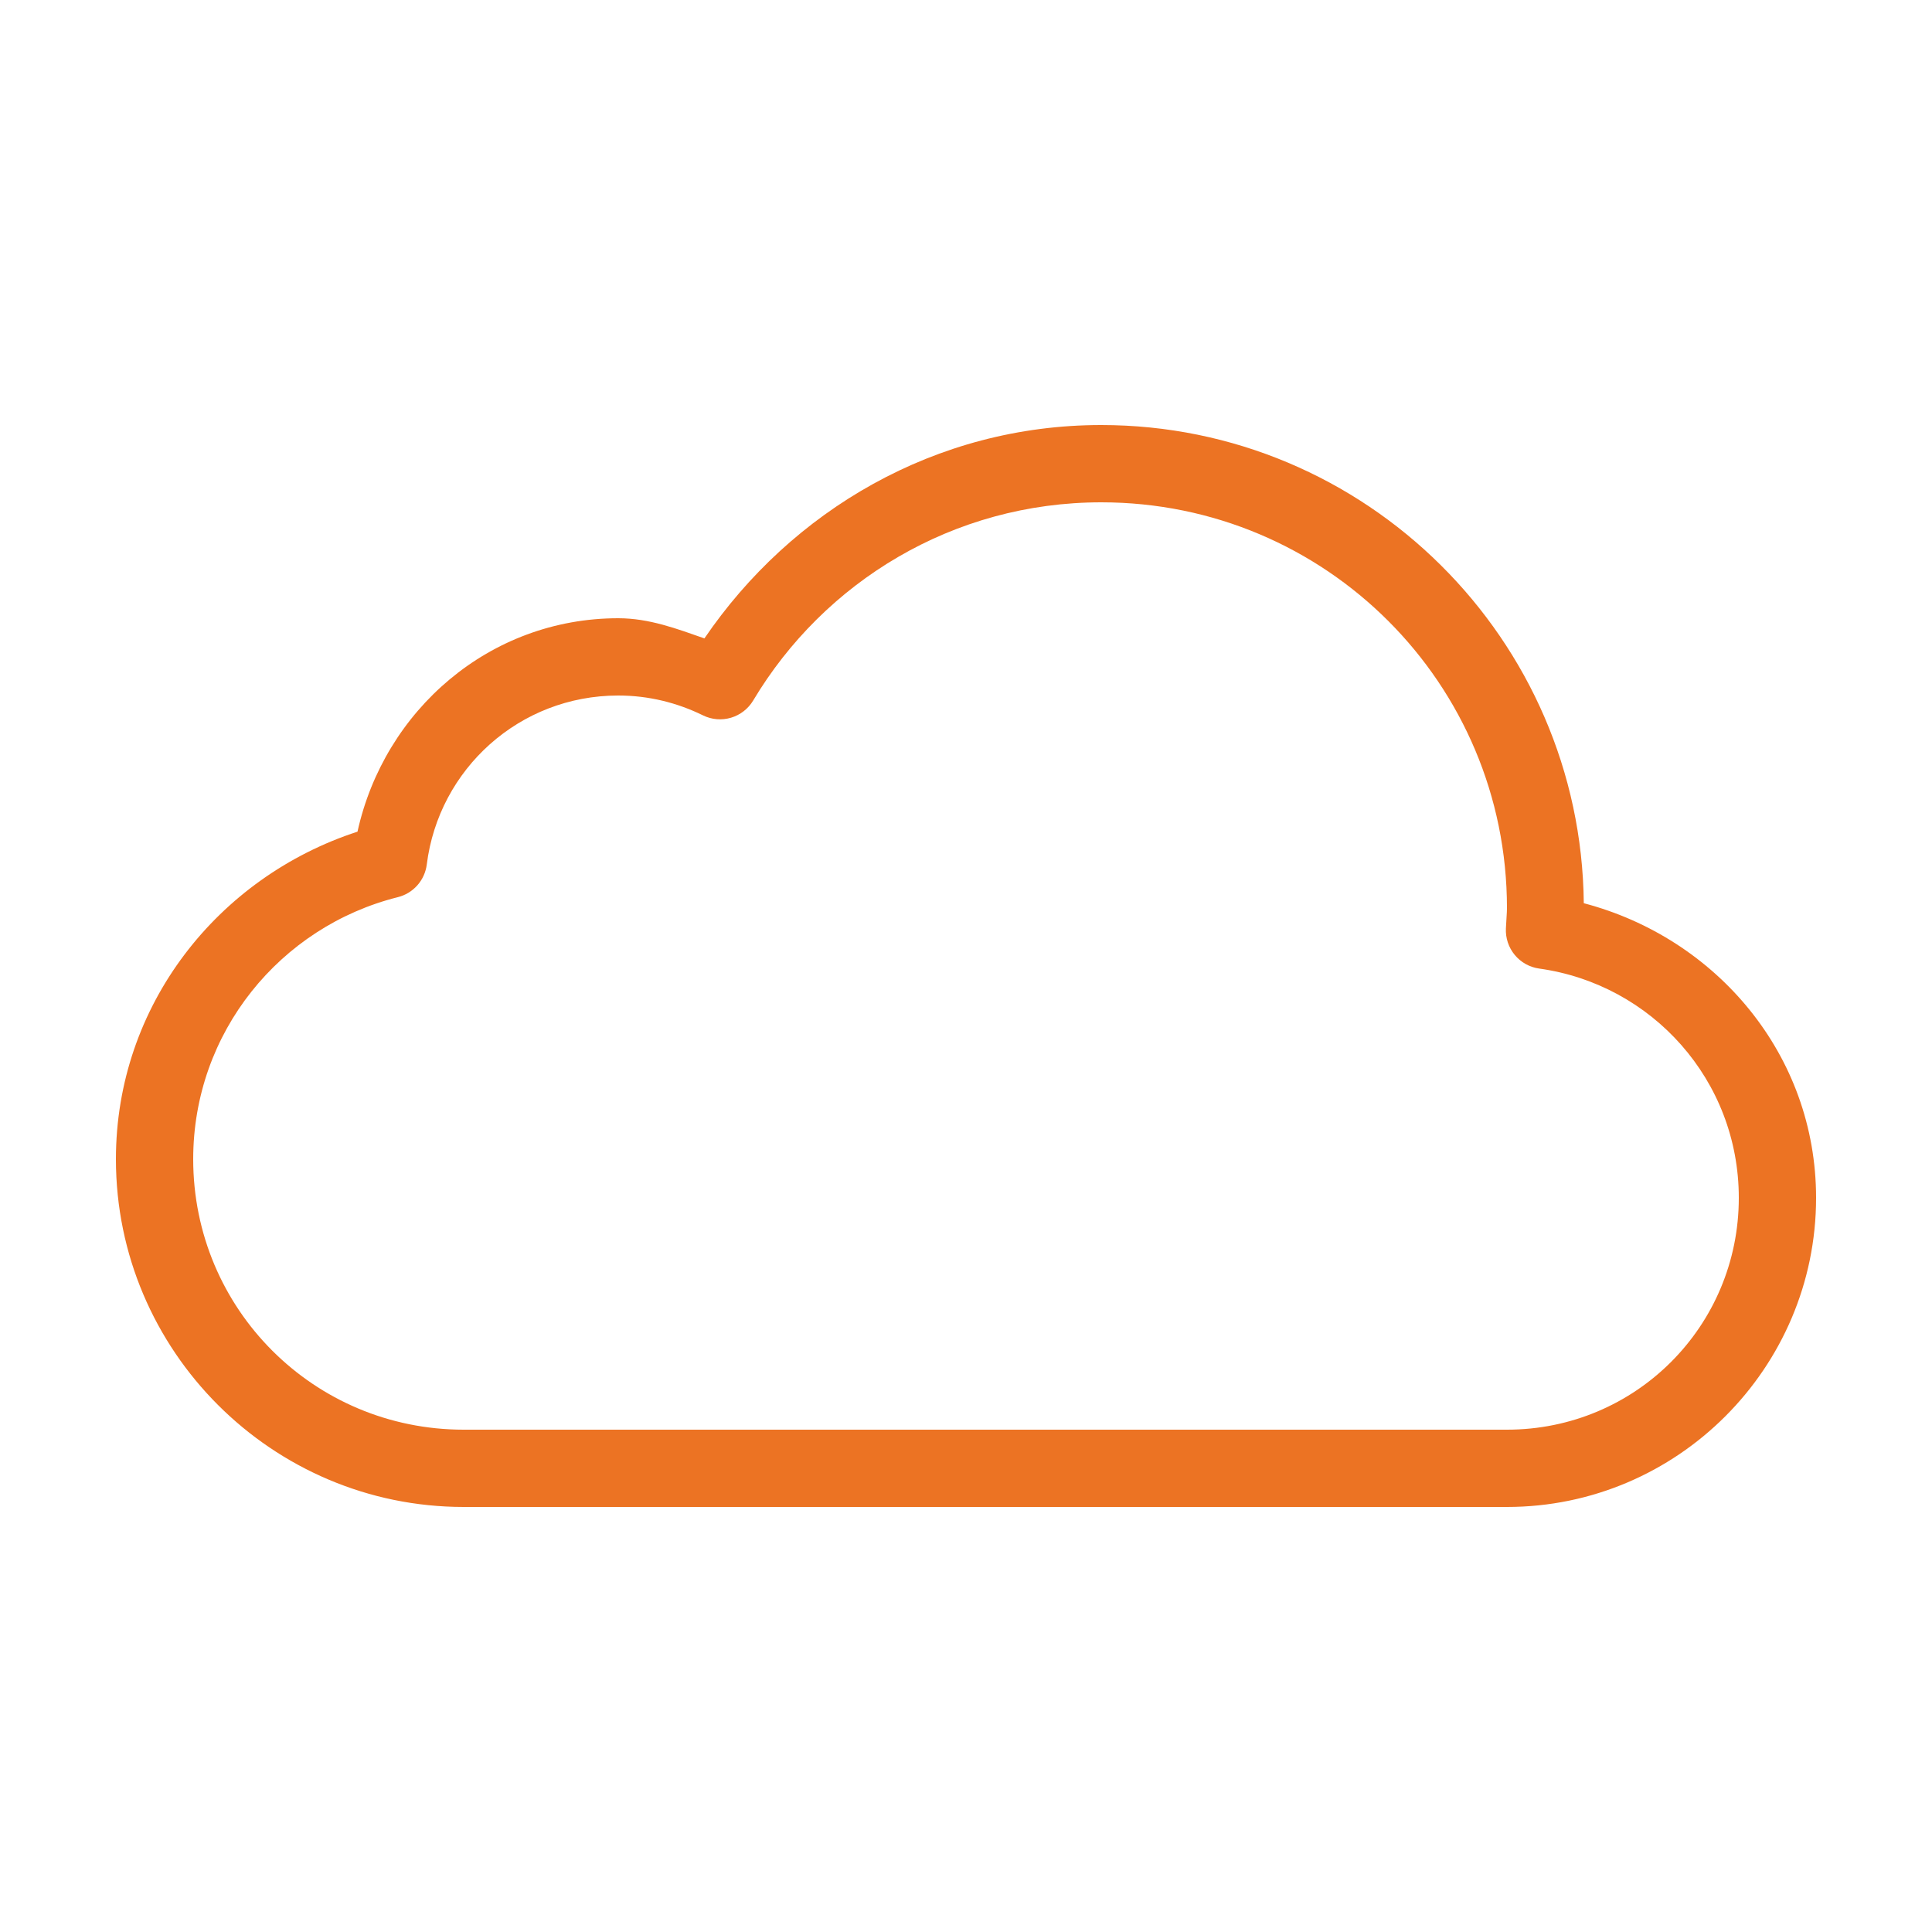
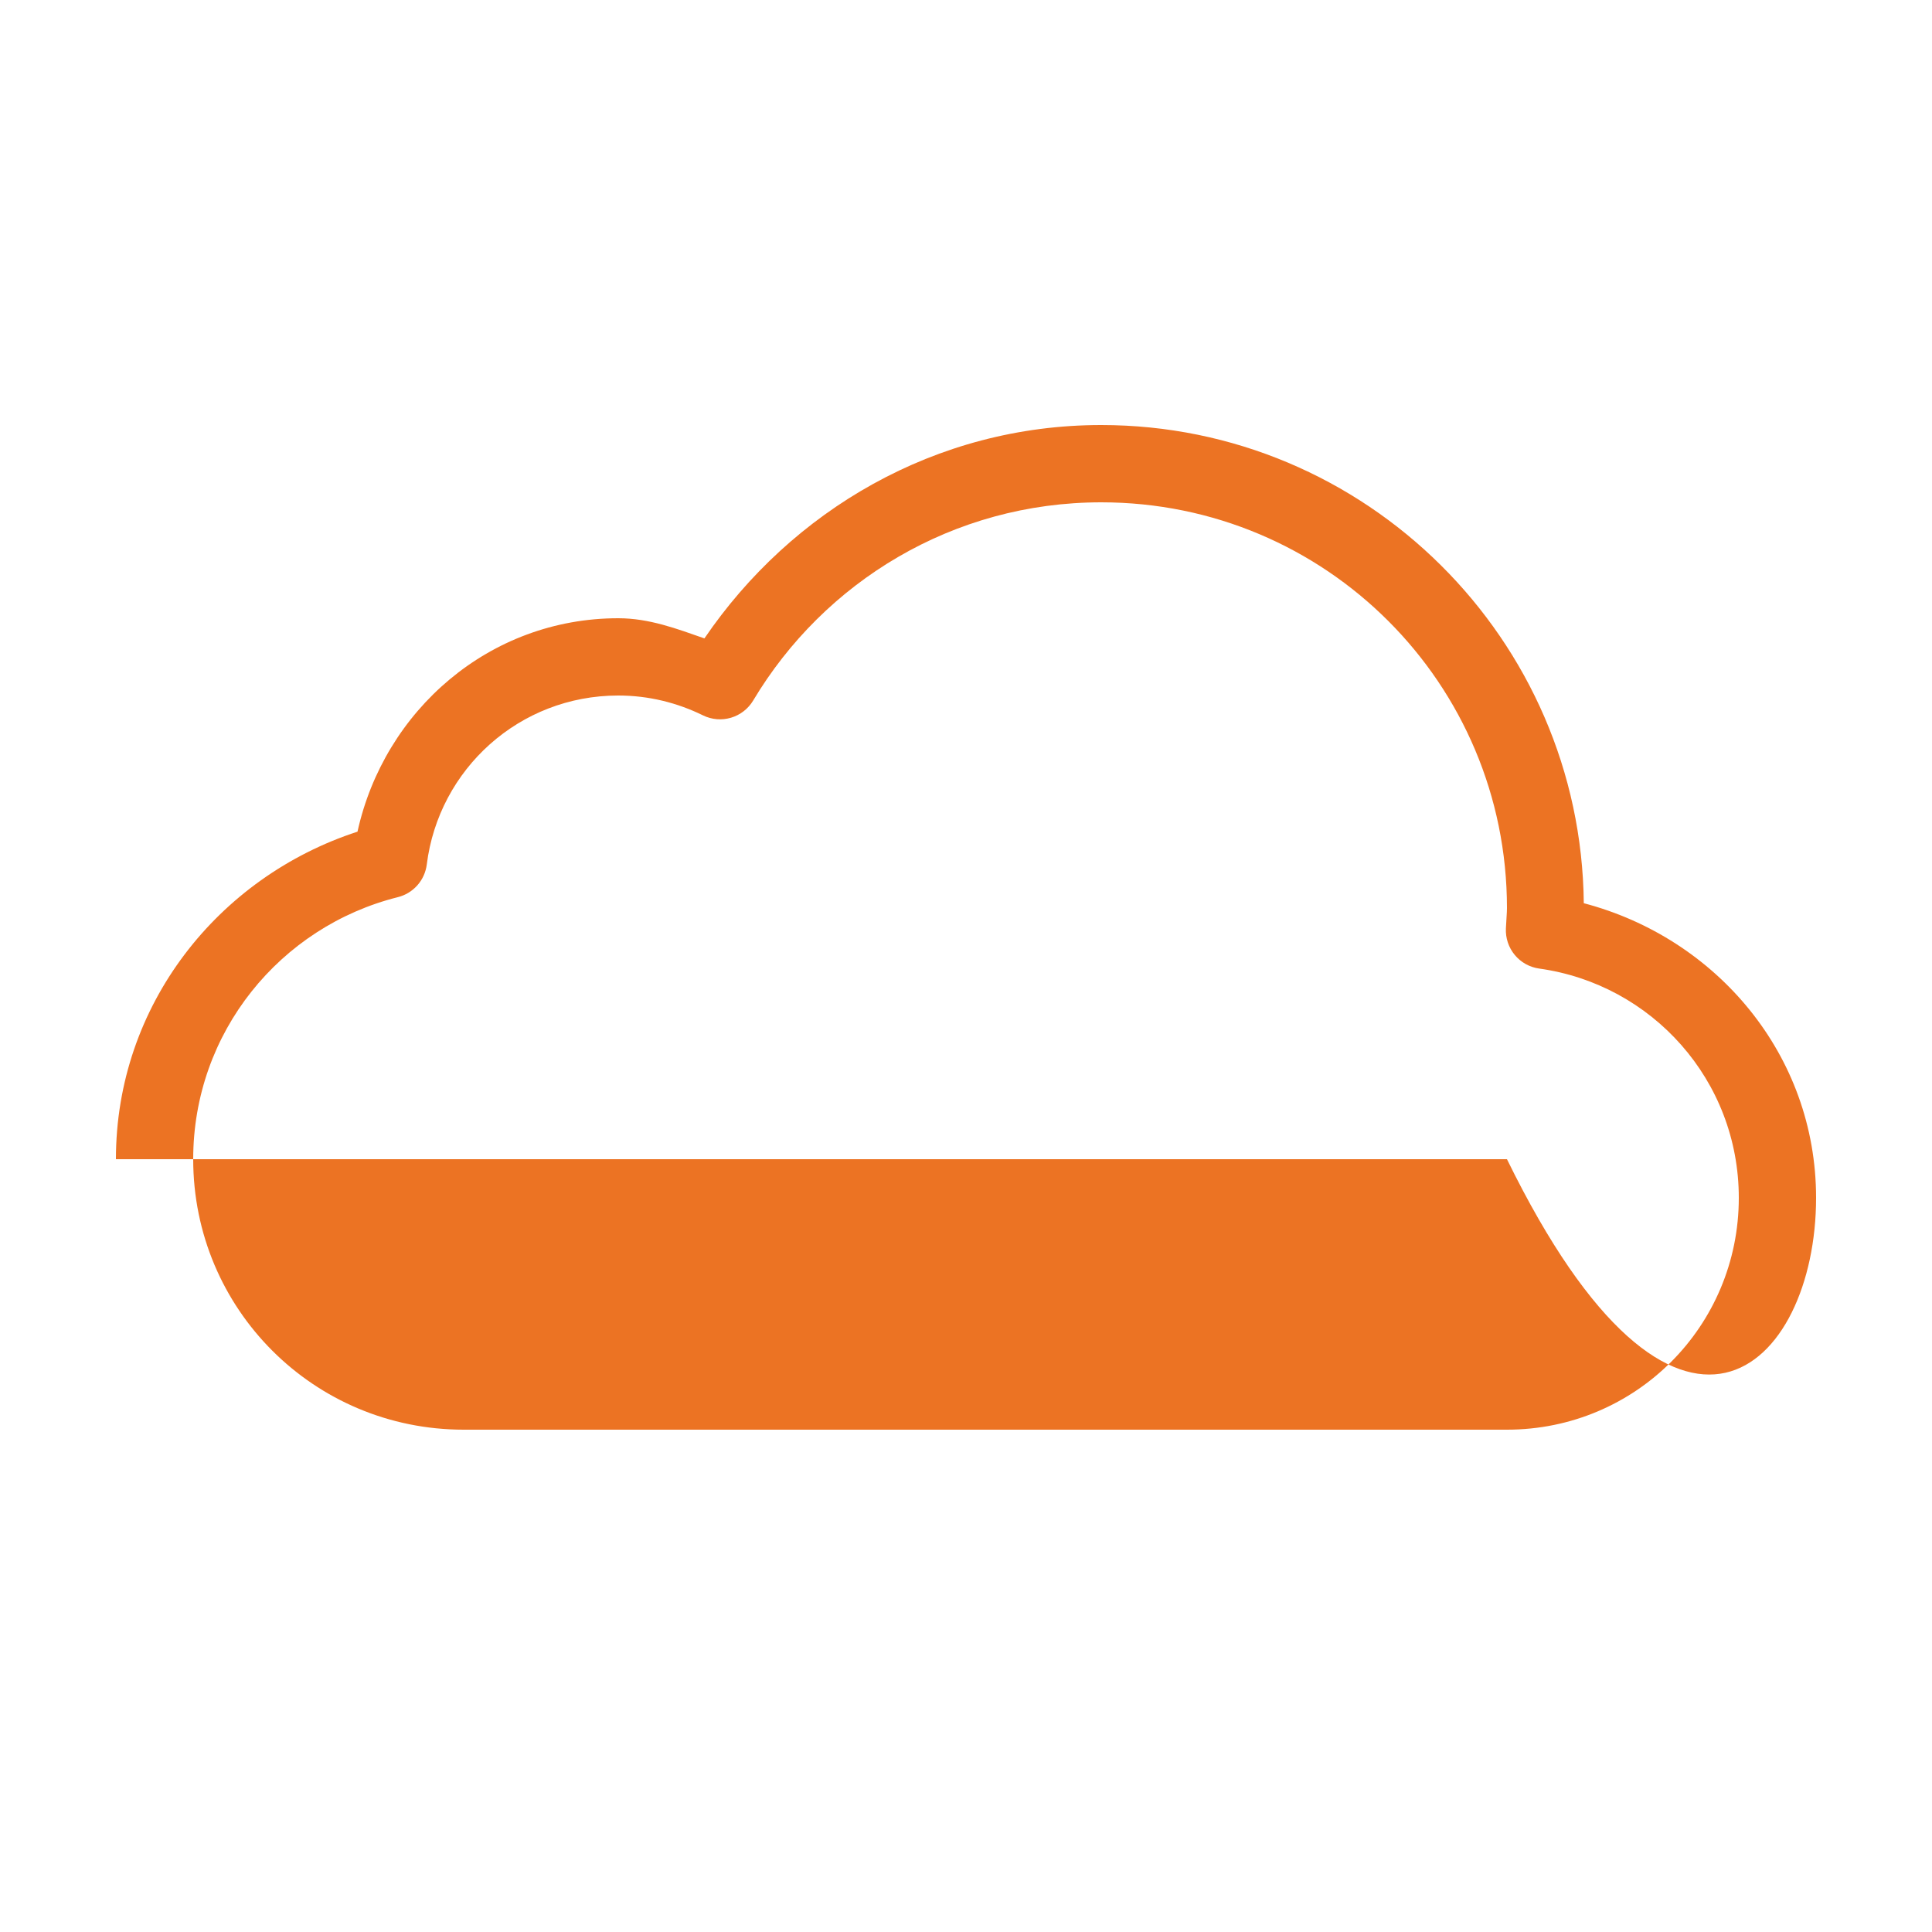
<svg xmlns="http://www.w3.org/2000/svg" width="150" height="150" viewBox="0 0 150 150" fill="none">
-   <path d="M85.5 33C72.627 33 61.437 39.659 54.691 49.565C52.545 48.816 50.406 48 48 48C37.991 48 29.832 55.159 27.756 64.57C16.936 68.093 9 78.036 9 90C9 104.876 21.125 117 36 117H117C130.219 117 141 106.219 141 93C141 81.886 133.256 72.83 122.965 70.125C122.758 49.627 106.046 33 85.5 33ZM85.5 39C102.932 39 117 53.069 117 70.5C117 70.876 116.95 71.39 116.918 72.082C116.882 72.83 117.127 73.565 117.605 74.142C118.083 74.719 118.76 75.096 119.502 75.199C128.262 76.419 135 83.876 135 93C135 102.977 126.977 111 117 111H36C24.367 111 15 101.632 15 90C15 80.141 21.767 71.942 30.885 69.656C31.472 69.51 32.001 69.189 32.403 68.736C32.804 68.283 33.059 67.72 33.135 67.119C34.06 59.72 40.321 54 48 54C50.362 54 52.577 54.56 54.58 55.541C55.256 55.873 56.032 55.938 56.754 55.724C57.475 55.51 58.09 55.033 58.477 54.387C63.98 45.18 73.981 39 85.5 39Z" fill="#EC7323" />
+   <path d="M85.5 33C72.627 33 61.437 39.659 54.691 49.565C52.545 48.816 50.406 48 48 48C37.991 48 29.832 55.159 27.756 64.57C16.936 68.093 9 78.036 9 90H117C130.219 117 141 106.219 141 93C141 81.886 133.256 72.83 122.965 70.125C122.758 49.627 106.046 33 85.5 33ZM85.5 39C102.932 39 117 53.069 117 70.5C117 70.876 116.95 71.39 116.918 72.082C116.882 72.83 117.127 73.565 117.605 74.142C118.083 74.719 118.76 75.096 119.502 75.199C128.262 76.419 135 83.876 135 93C135 102.977 126.977 111 117 111H36C24.367 111 15 101.632 15 90C15 80.141 21.767 71.942 30.885 69.656C31.472 69.51 32.001 69.189 32.403 68.736C32.804 68.283 33.059 67.72 33.135 67.119C34.06 59.72 40.321 54 48 54C50.362 54 52.577 54.56 54.58 55.541C55.256 55.873 56.032 55.938 56.754 55.724C57.475 55.51 58.09 55.033 58.477 54.387C63.98 45.18 73.981 39 85.5 39Z" fill="#EC7323" />
</svg>